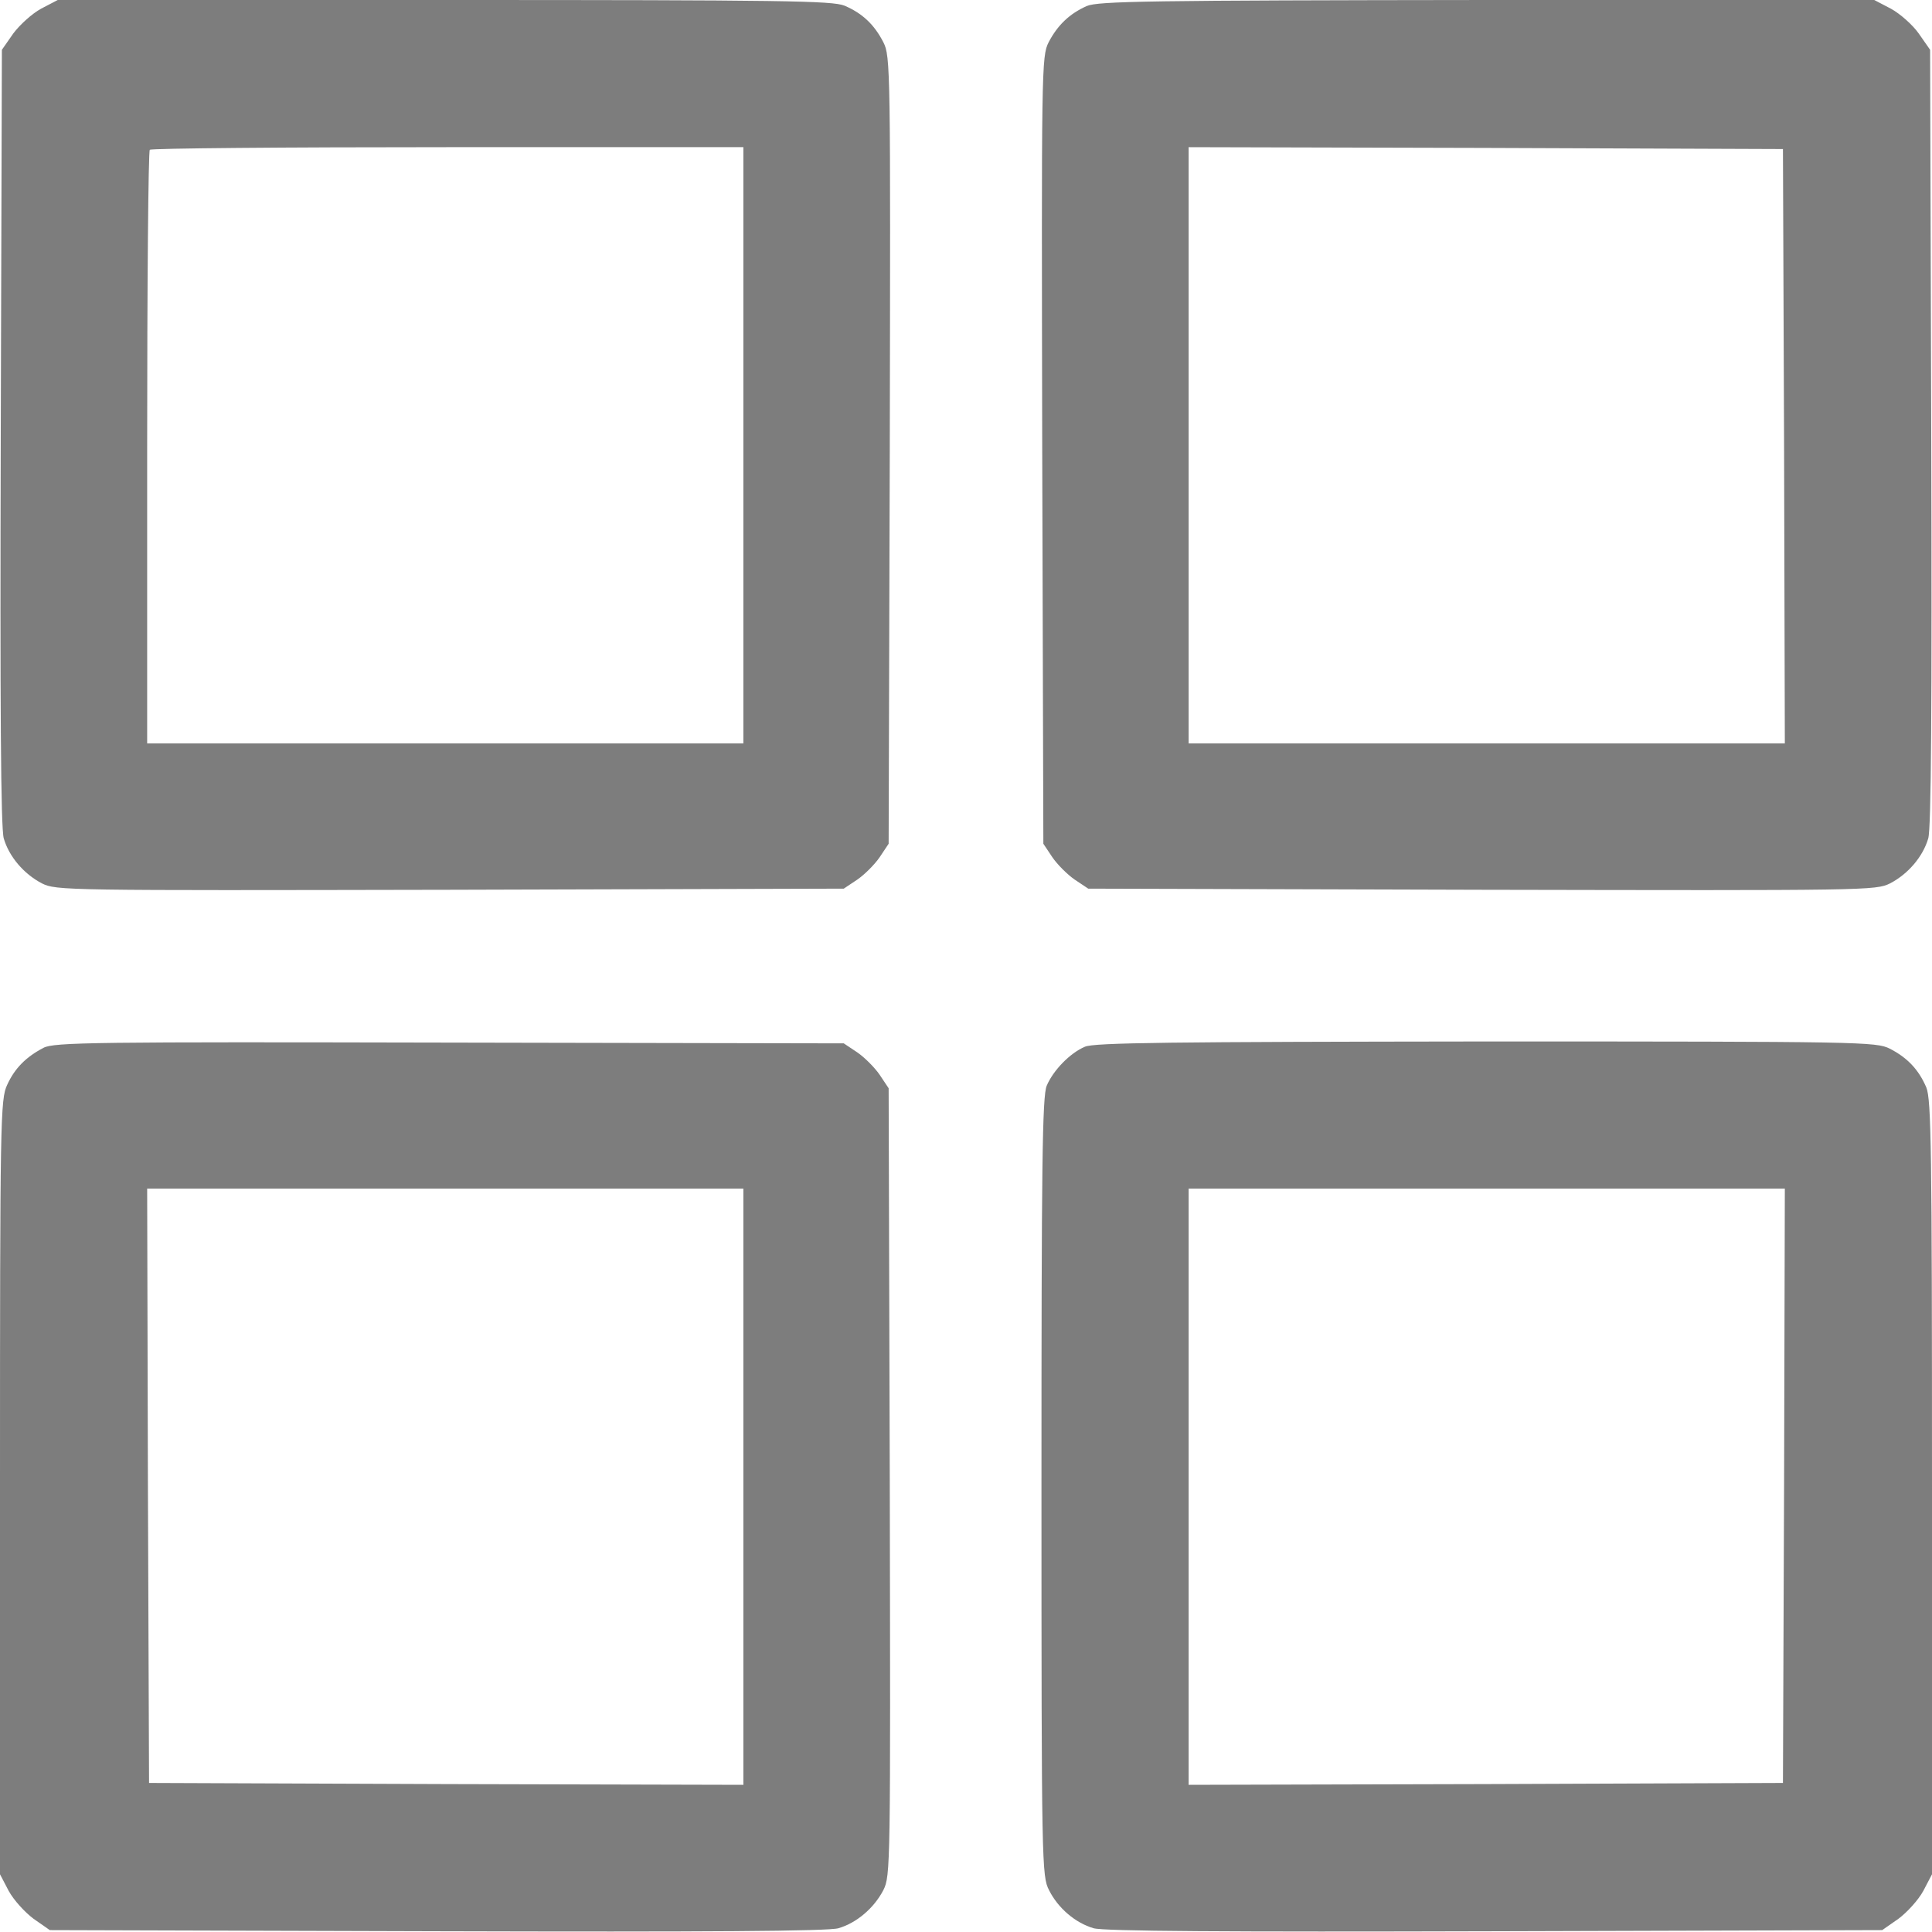
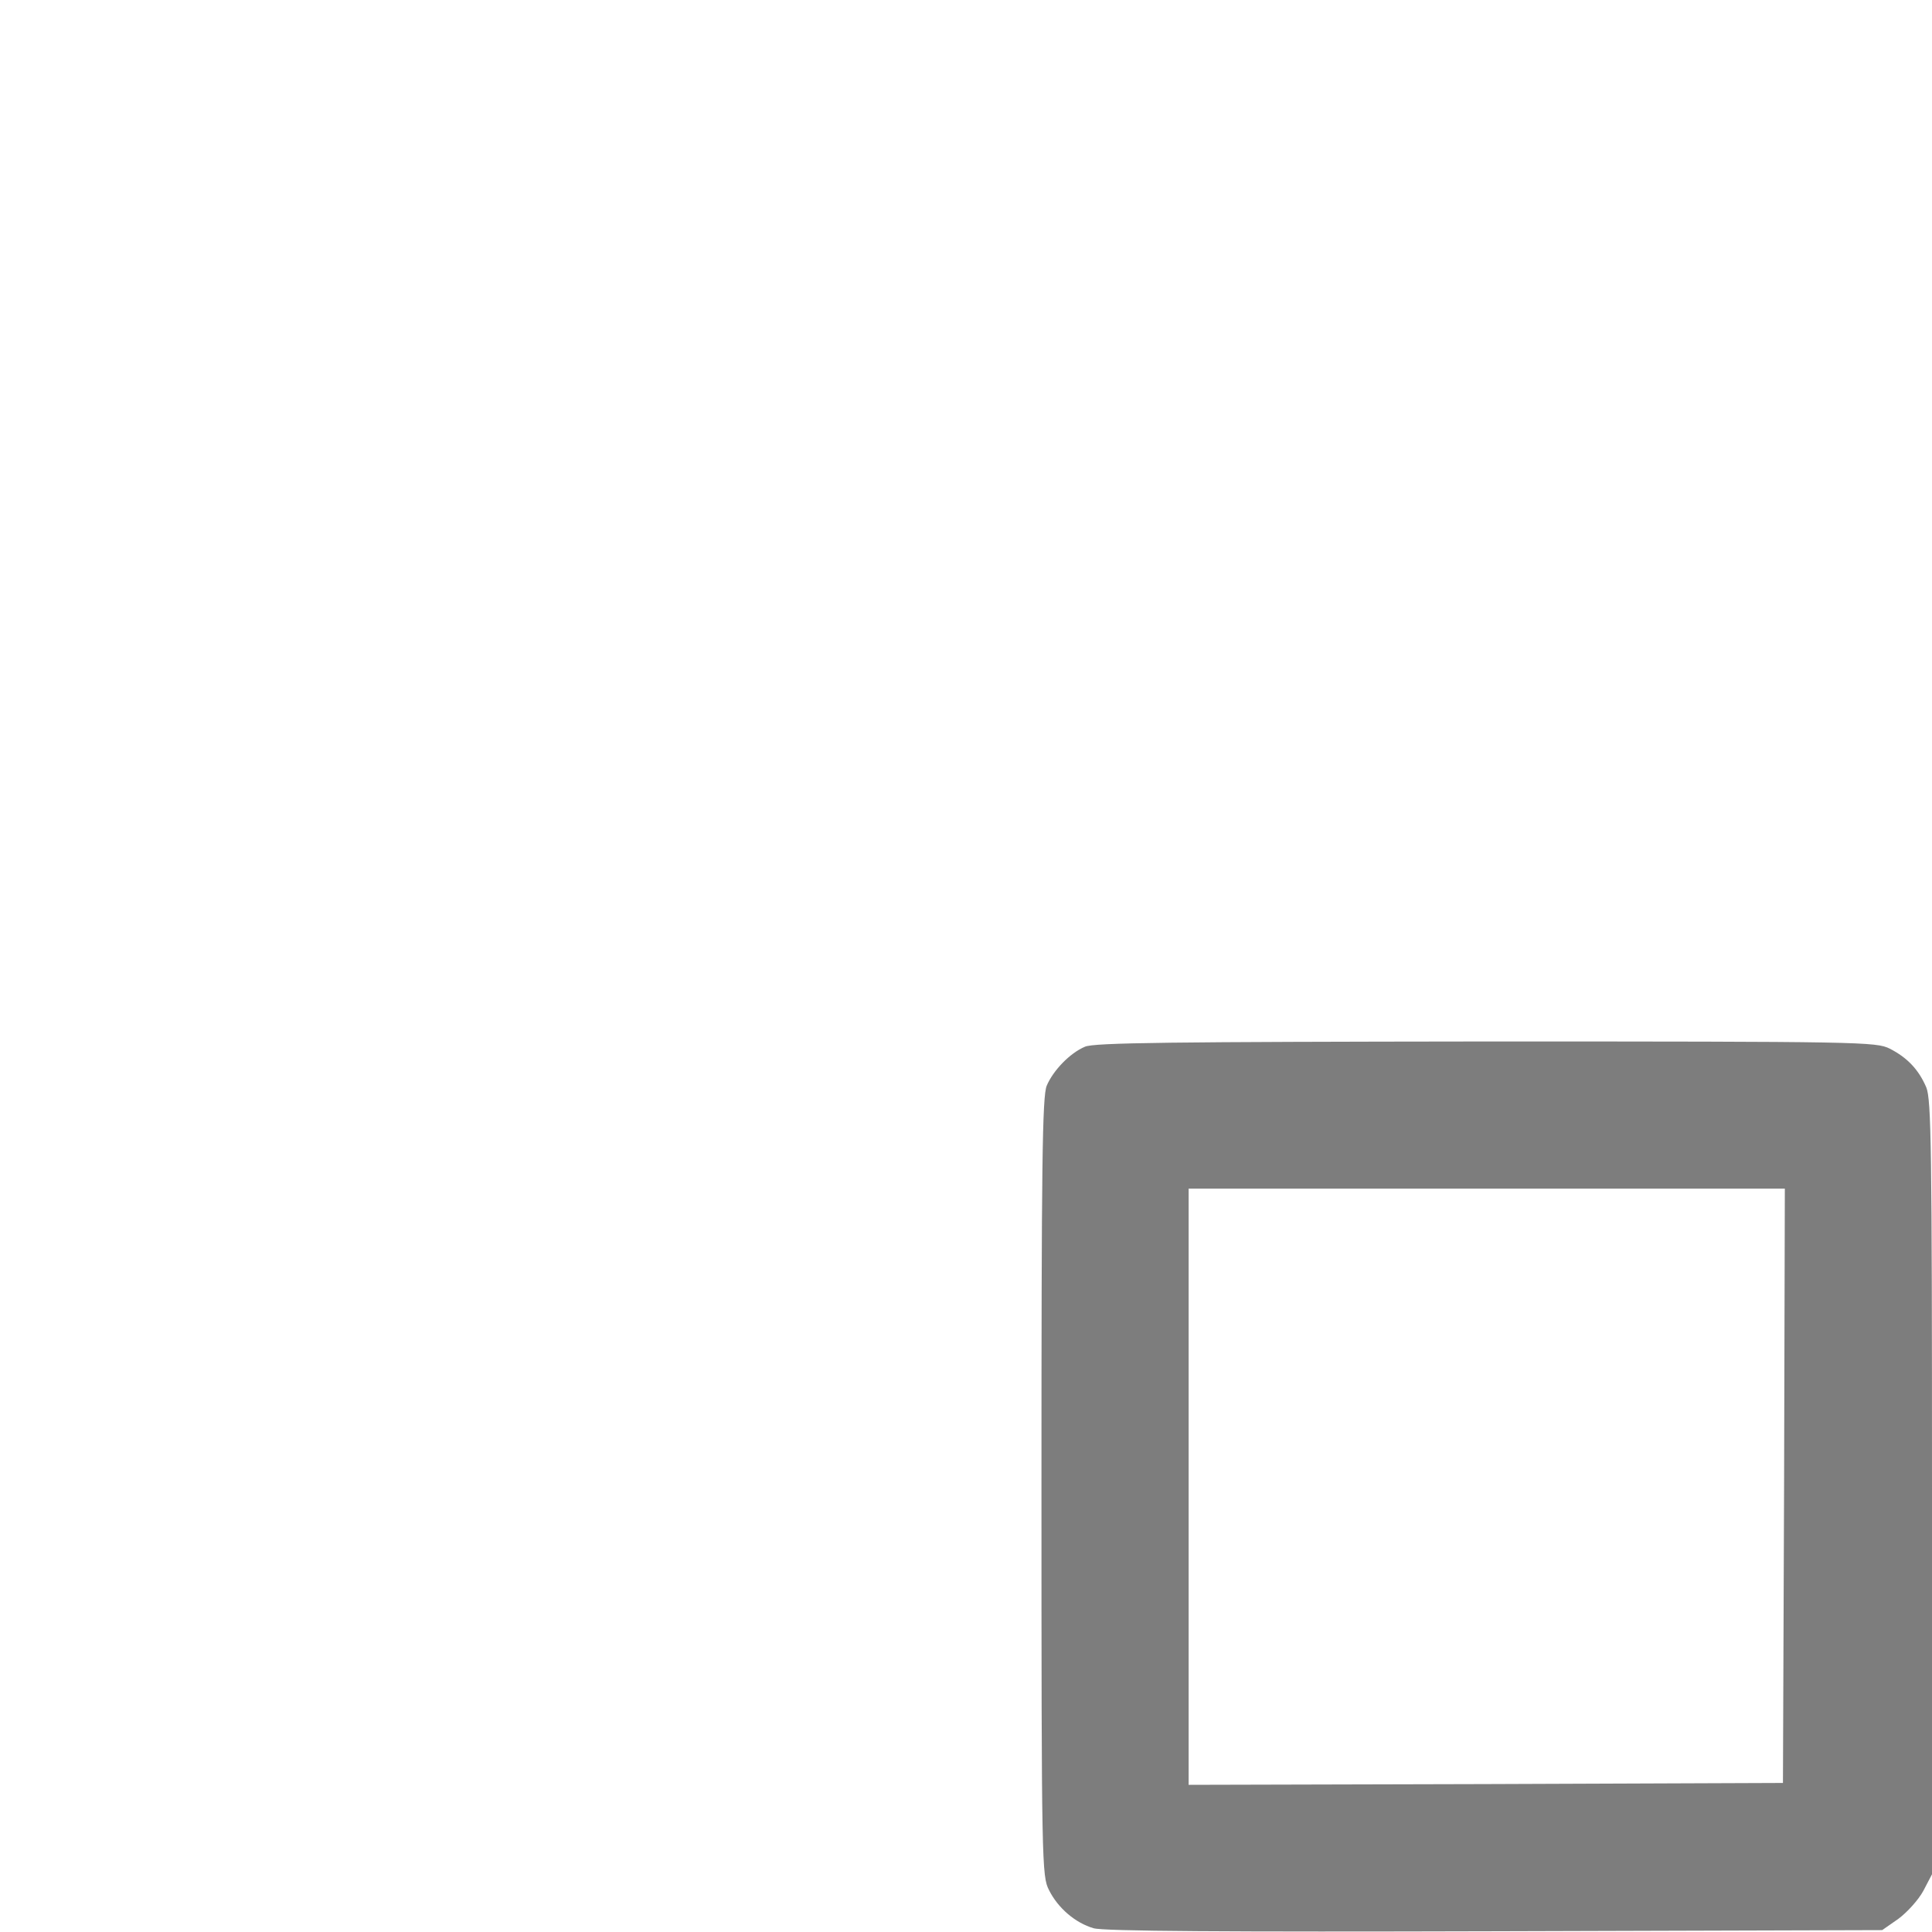
<svg xmlns="http://www.w3.org/2000/svg" version="1.0" width="512pt" height="512pt" viewBox="0 0 512 512" preserveAspectRatio="xMidYMid meet">
  <g transform="translate(0,512) scale(0.1,-0.1)" fill="#7D7D7D" stroke="none">
-     <path d="M109 5097 c-24 -13 -57 -43 -74 -66 l-30 -43 -3 -1026 c-2 -711 0 -1038 8 -1064 14 -48 53 -94 101 -119 38 -19 61 -19 1082 -17 l1043 3 36 24 c19 13 46 40 59 59 l24 36 3 1043 c2 1011 2 1044 -17 1081 -24 47 -56 77 -103 97 -33 13 -160 15 -1061 15 l-1024 0 -44 -23z m1861 -1157 l0 -790 -790 0 -790 0 0 783 c0 431 3 787 7 790 3 4 359 7 790 7 l783 0 0 -790z" />
-     <path d="M2880 5104 c-45 -20 -77 -50 -101 -96 -19 -37 -19 -70 -17 -1081 l3 -1043 24 -36 c13 -19 40 -46 59 -59 l36 -24 1043 -3 c1021 -2 1044 -2 1082 17 48 25 87 71 101 119 8 26 10 353 8 1064 l-3 1026 -30 43 c-16 23 -50 53 -74 66 l-44 23 -1026 0 c-894 -1 -1031 -3 -1061 -16z m1848 -1166 l2 -788 -790 0 -790 0 0 790 0 790 788 -2 787 -3 3 -787z" />
-     <path d="M115 2343 c-46 -24 -76 -54 -96 -98 -18 -38 -19 -90 -19 -1066 l0 -1026 23 -44 c13 -24 43 -57 66 -74 l43 -30 1026 -3 c711 -2 1038 0 1064 8 48 14 94 53 119 101 19 38 19 61 17 1082 l-3 1043 -24 36 c-13 19 -40 46 -59 59 l-36 24 -1045 2 c-939 2 -1049 1 -1076 -14z m1855 -1163 l0 -790 -787 2 -788 3 -3 788 -2 787 790 0 790 0 0 -790z" />
    <path d="M2875 2346 c-40 -17 -84 -63 -101 -103 -12 -27 -14 -216 -14 -1063 0 -1003 1 -1032 20 -1069 24 -48 70 -87 118 -101 26 -8 353 -10 1064 -8 l1026 3 43 30 c23 17 53 50 66 74 l23 44 0 1024 c0 901 -2 1028 -15 1061 -20 47 -50 79 -97 103 -36 18 -74 19 -1070 19 -834 -1 -1039 -3 -1063 -14z m1853 -1163 l-3 -788 -787 -3 -788 -2 0 790 0 790 790 0 790 0 -2 -787z" />
  </g>
</svg>